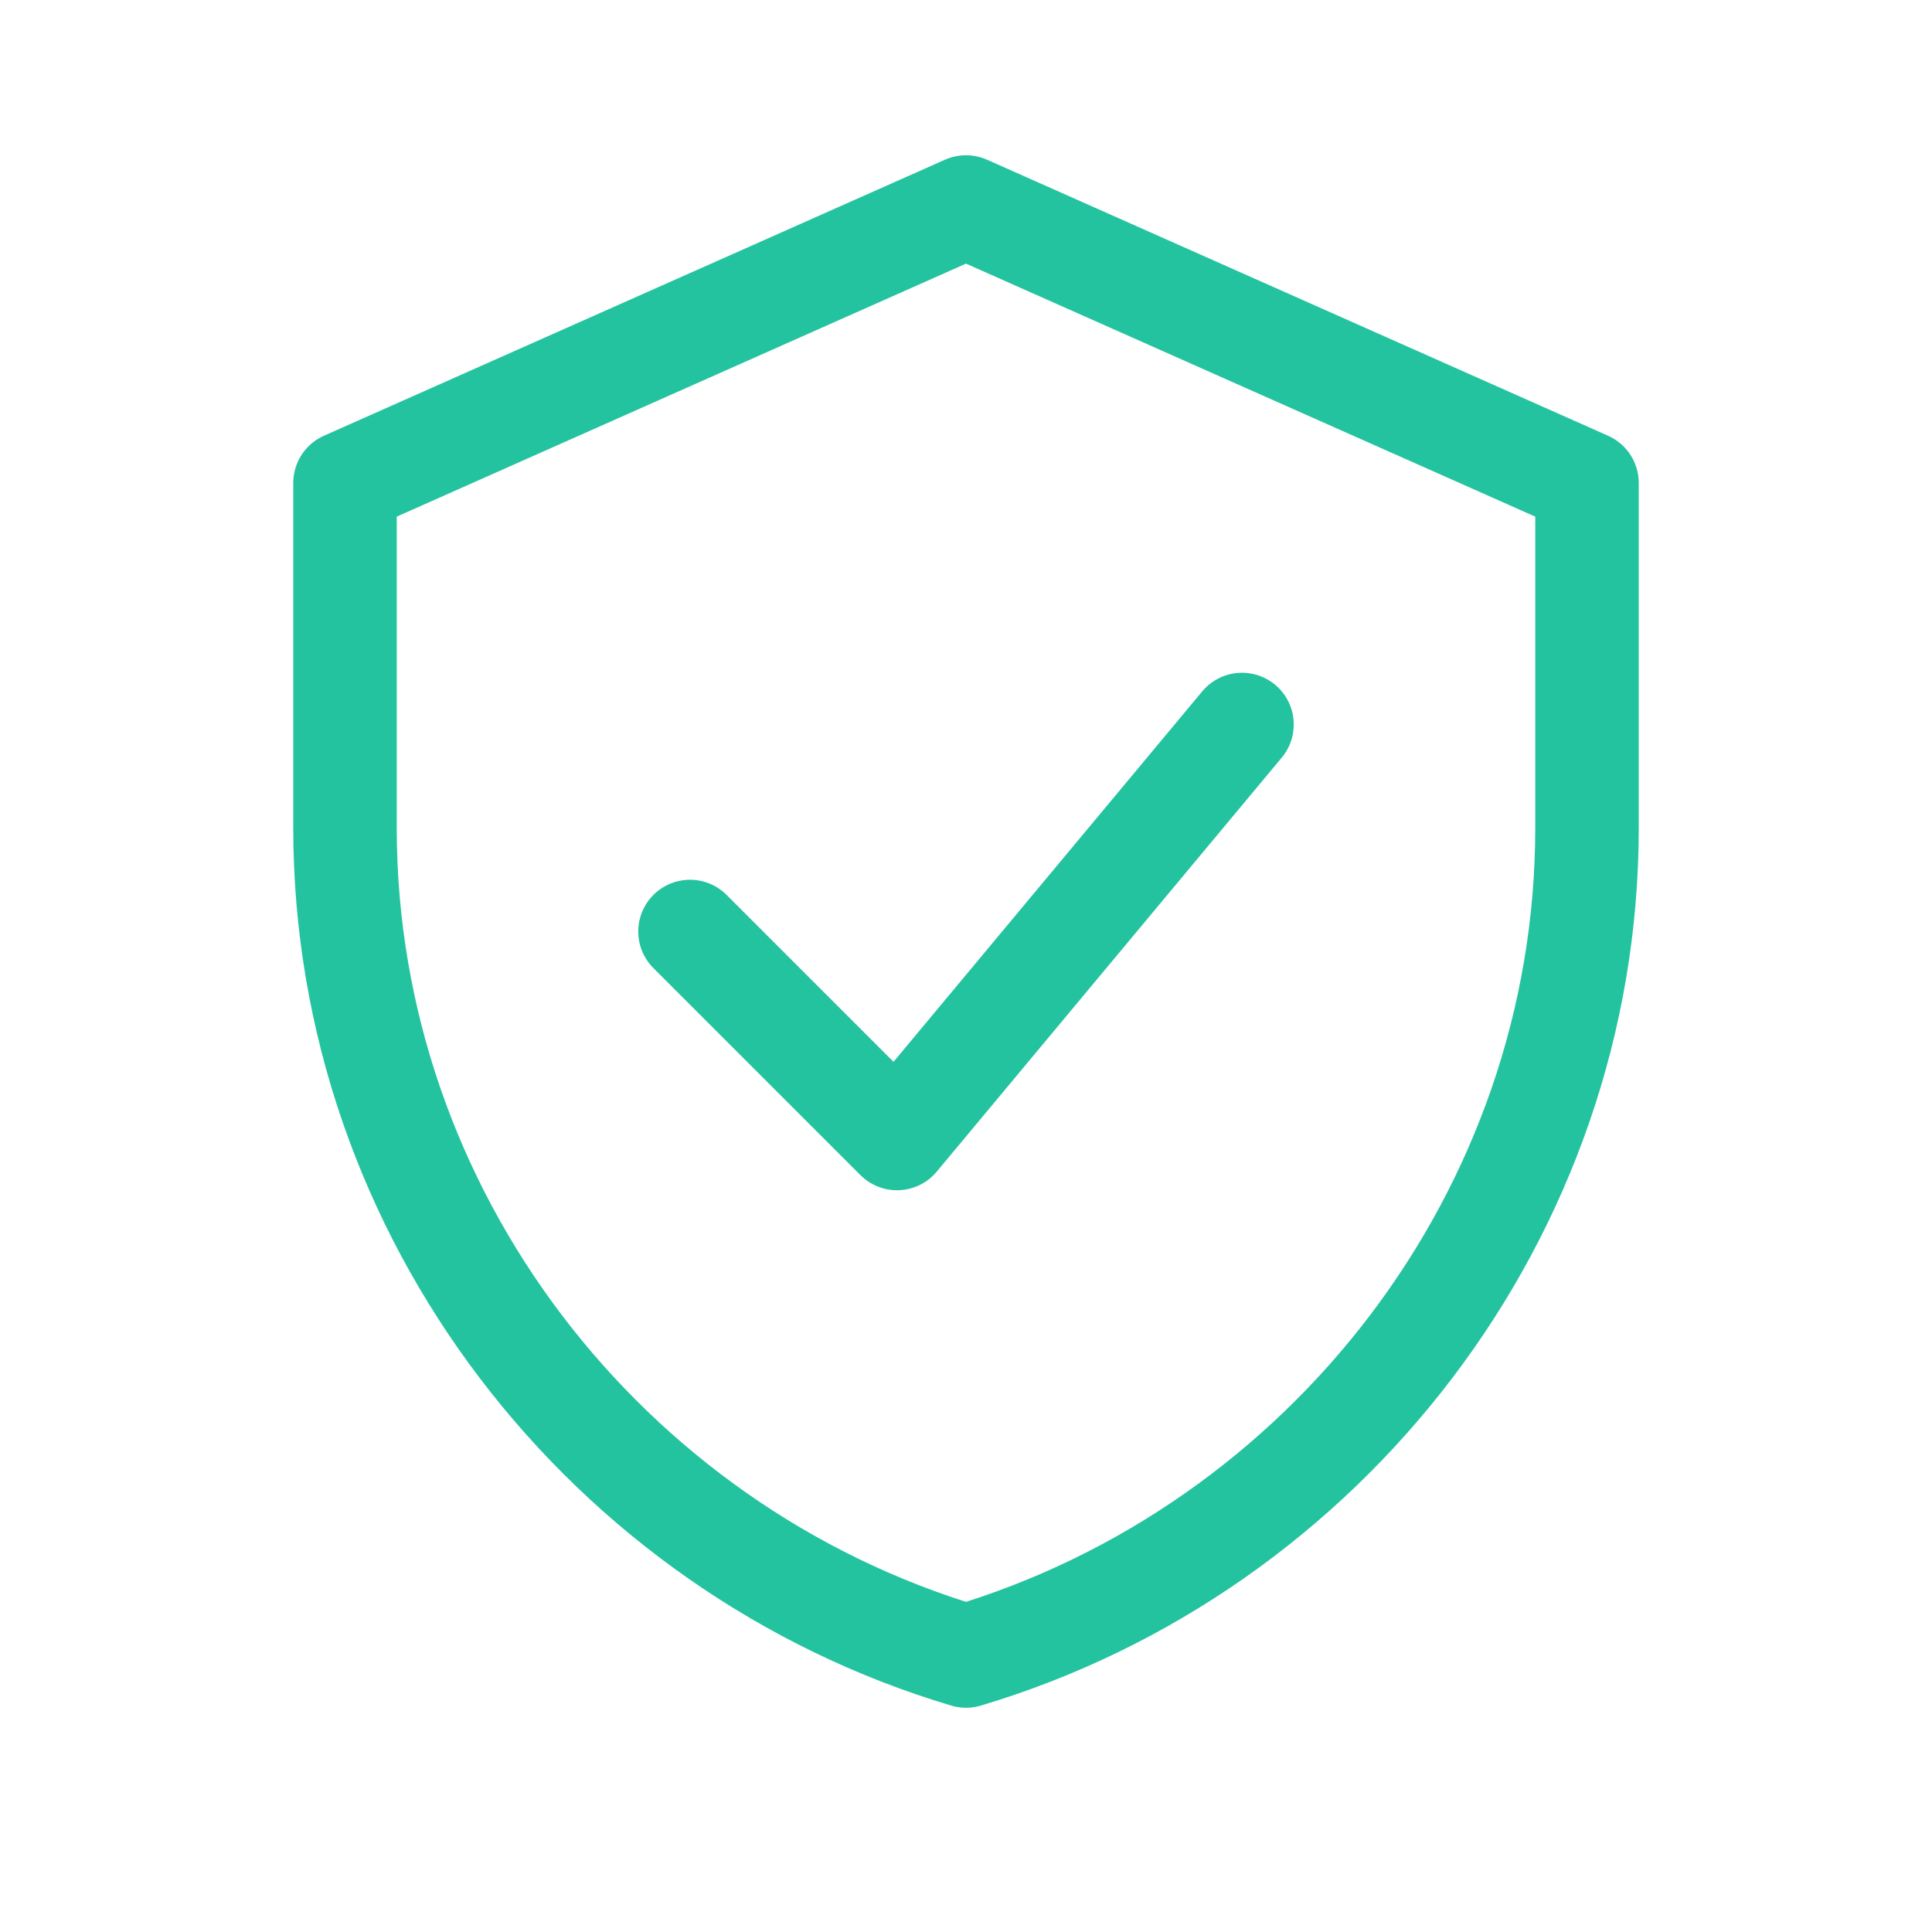
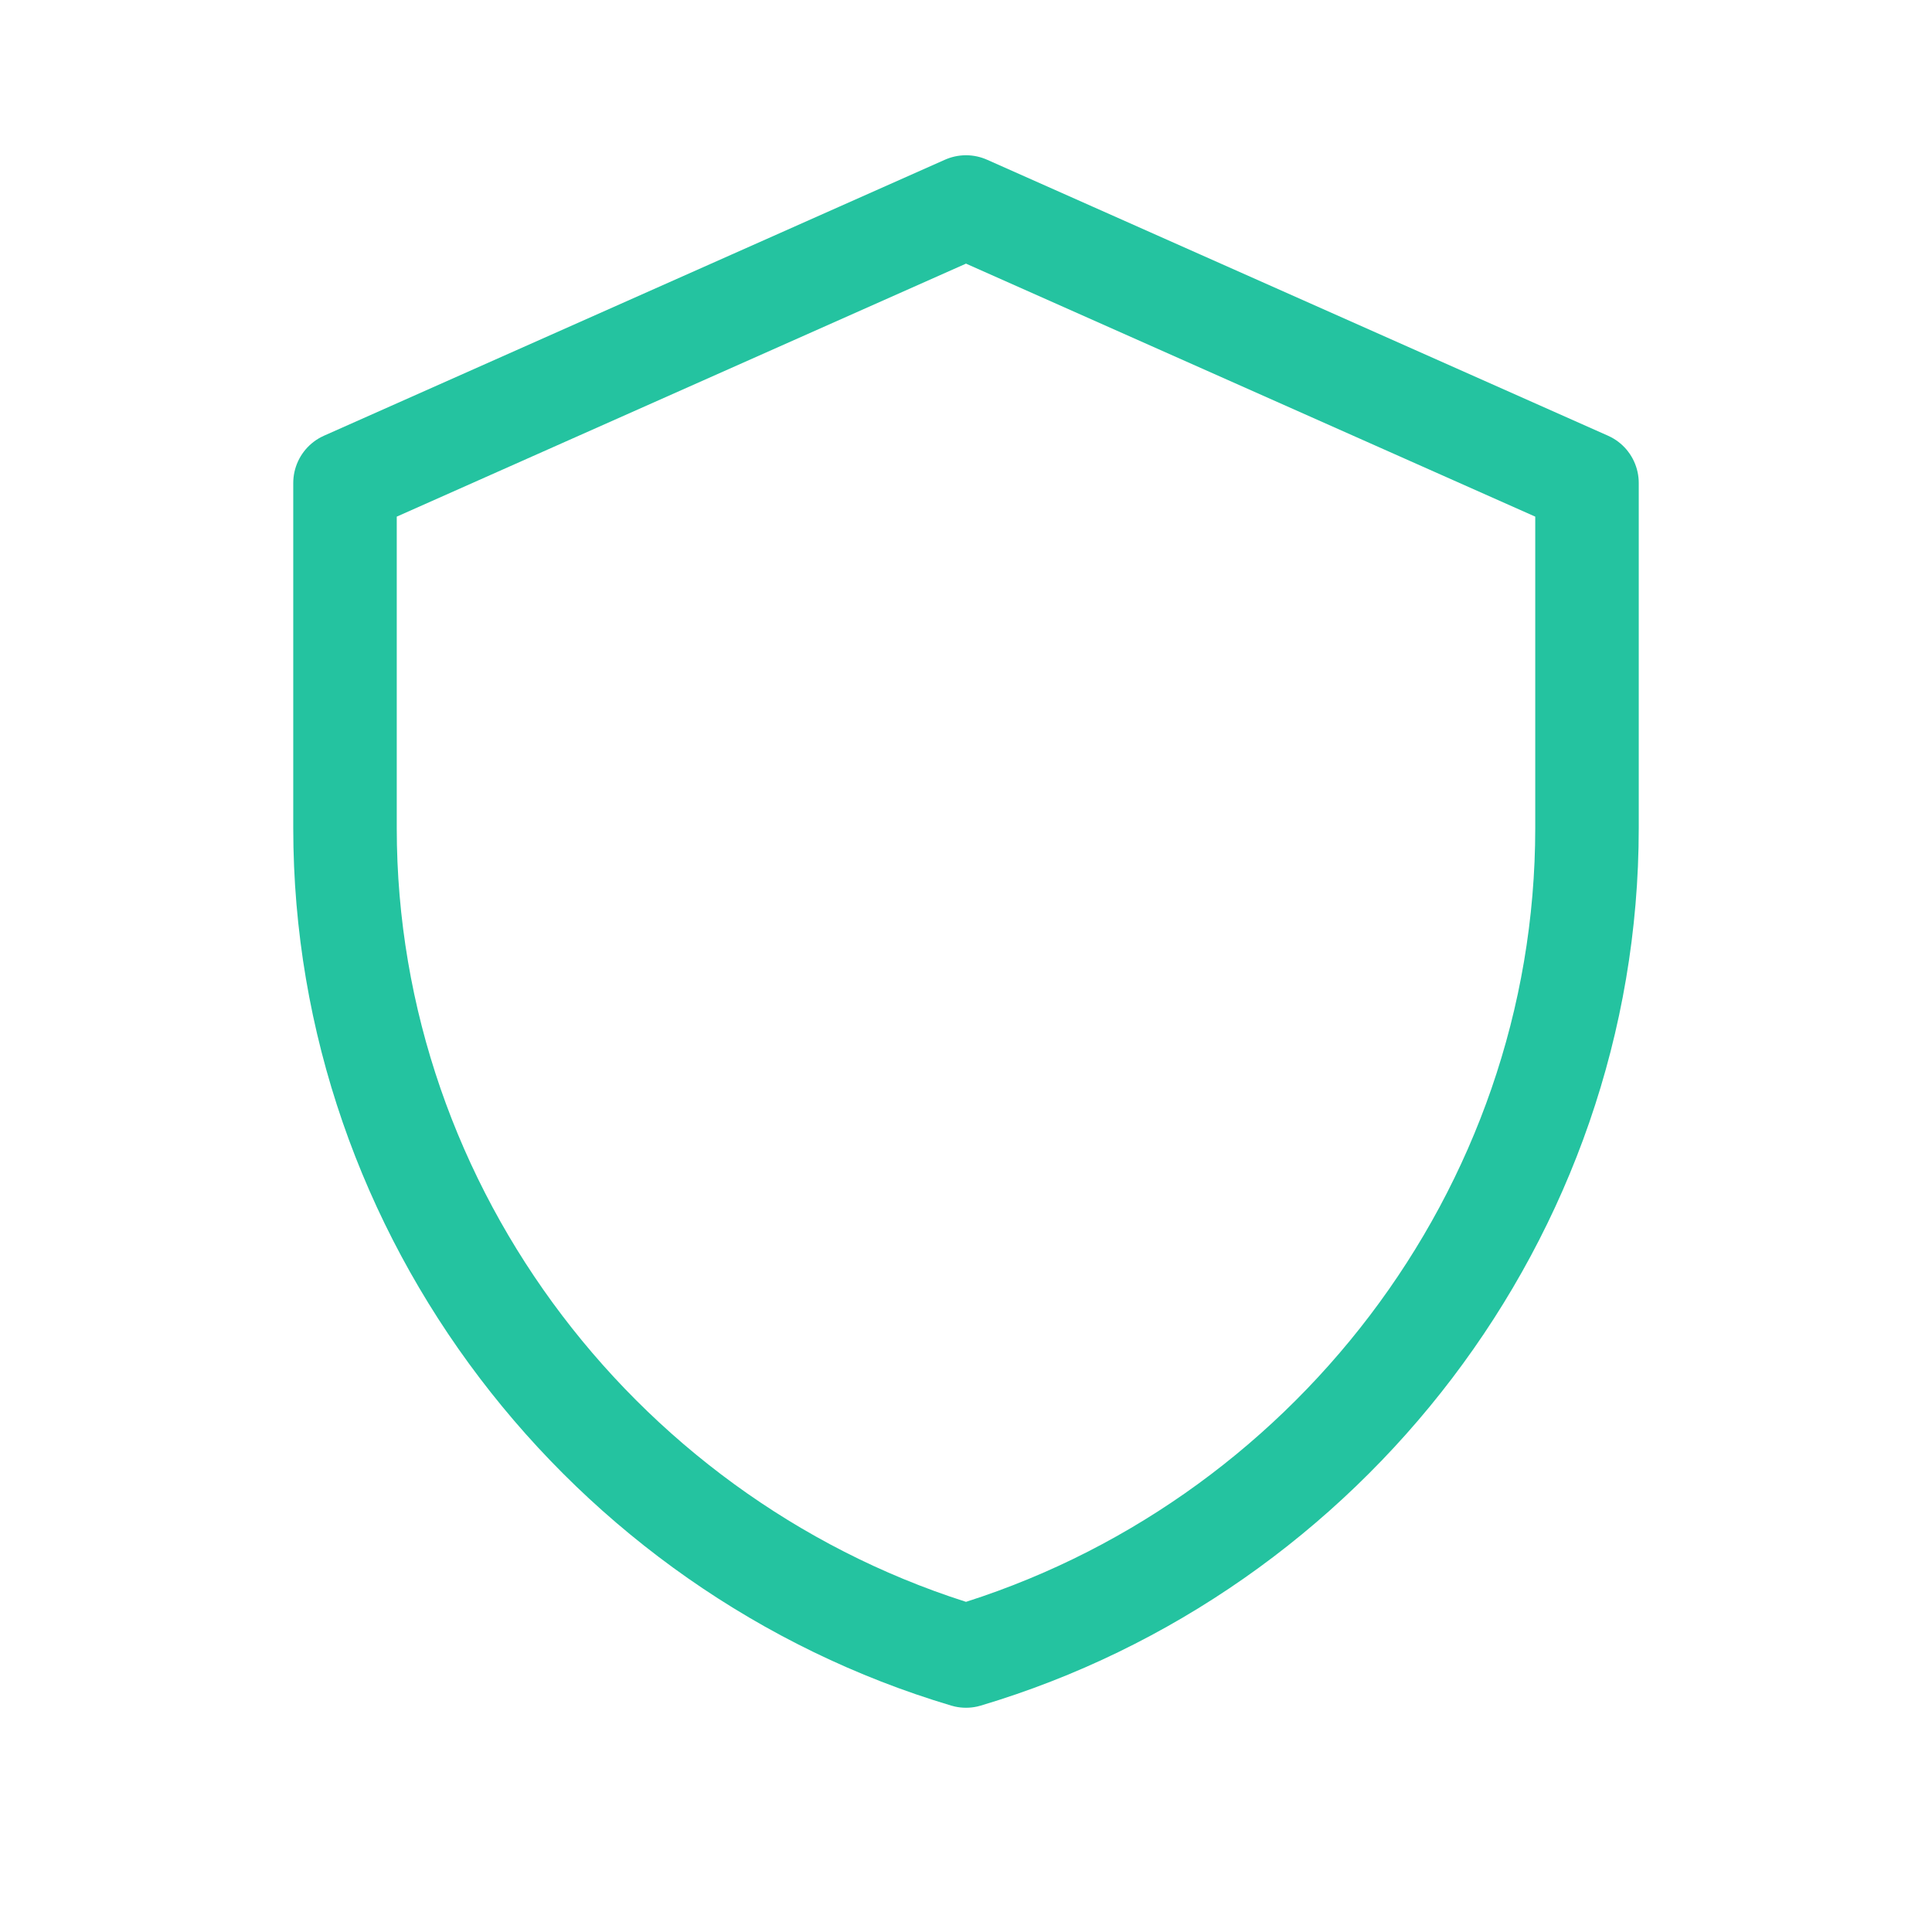
<svg xmlns="http://www.w3.org/2000/svg" width="56" height="56" viewBox="0 0 56 56" role="img" aria-labelledby="title">
  <title>РРєРѕРЅРєР° Р±РµР·РѕРїР°СЃРЅРѕСЃС‚Рё</title>
  <path d="M28 6l18 8v10c0 11.2-7.6 20.9-18 24-10.4-3.1-18-12.8-18-24V14l18-8z" fill="none" stroke="#24c3a0" stroke-width="3" stroke-linejoin="round" />
-   <path d="M20 27l6 6 10-12" fill="none" stroke="#24c3a0" stroke-width="3" stroke-linecap="round" stroke-linejoin="round" />
</svg>